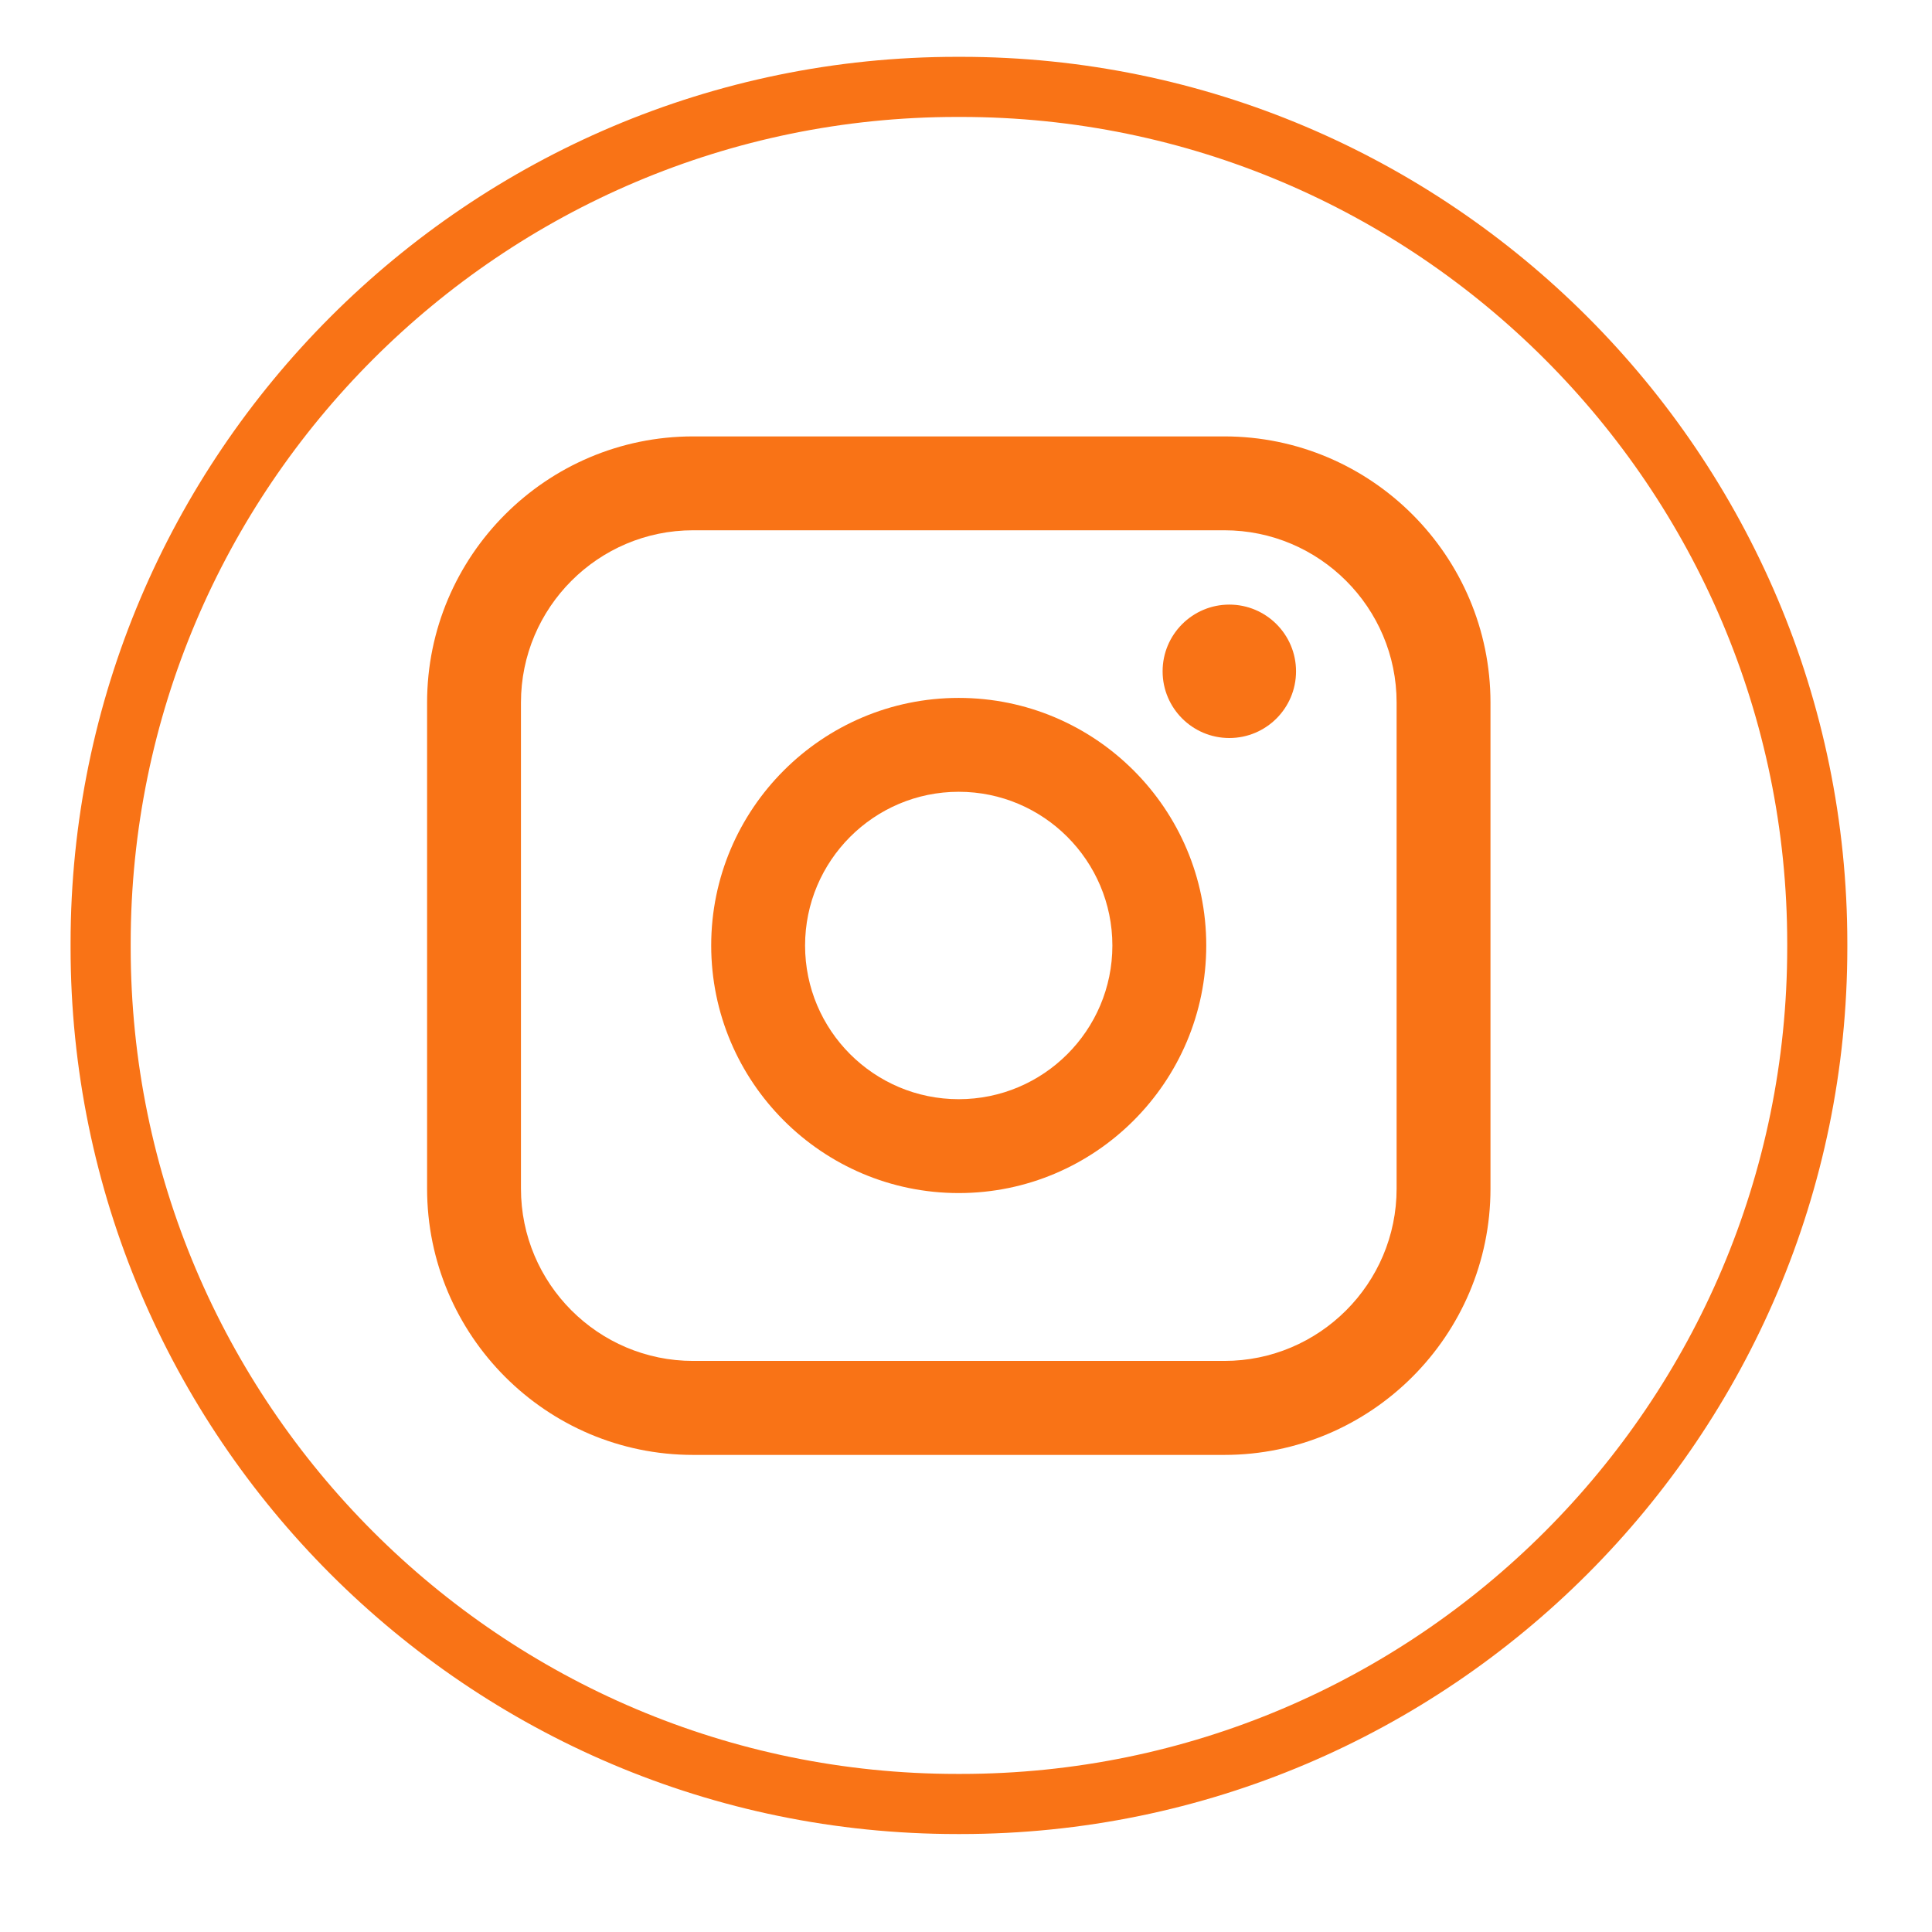
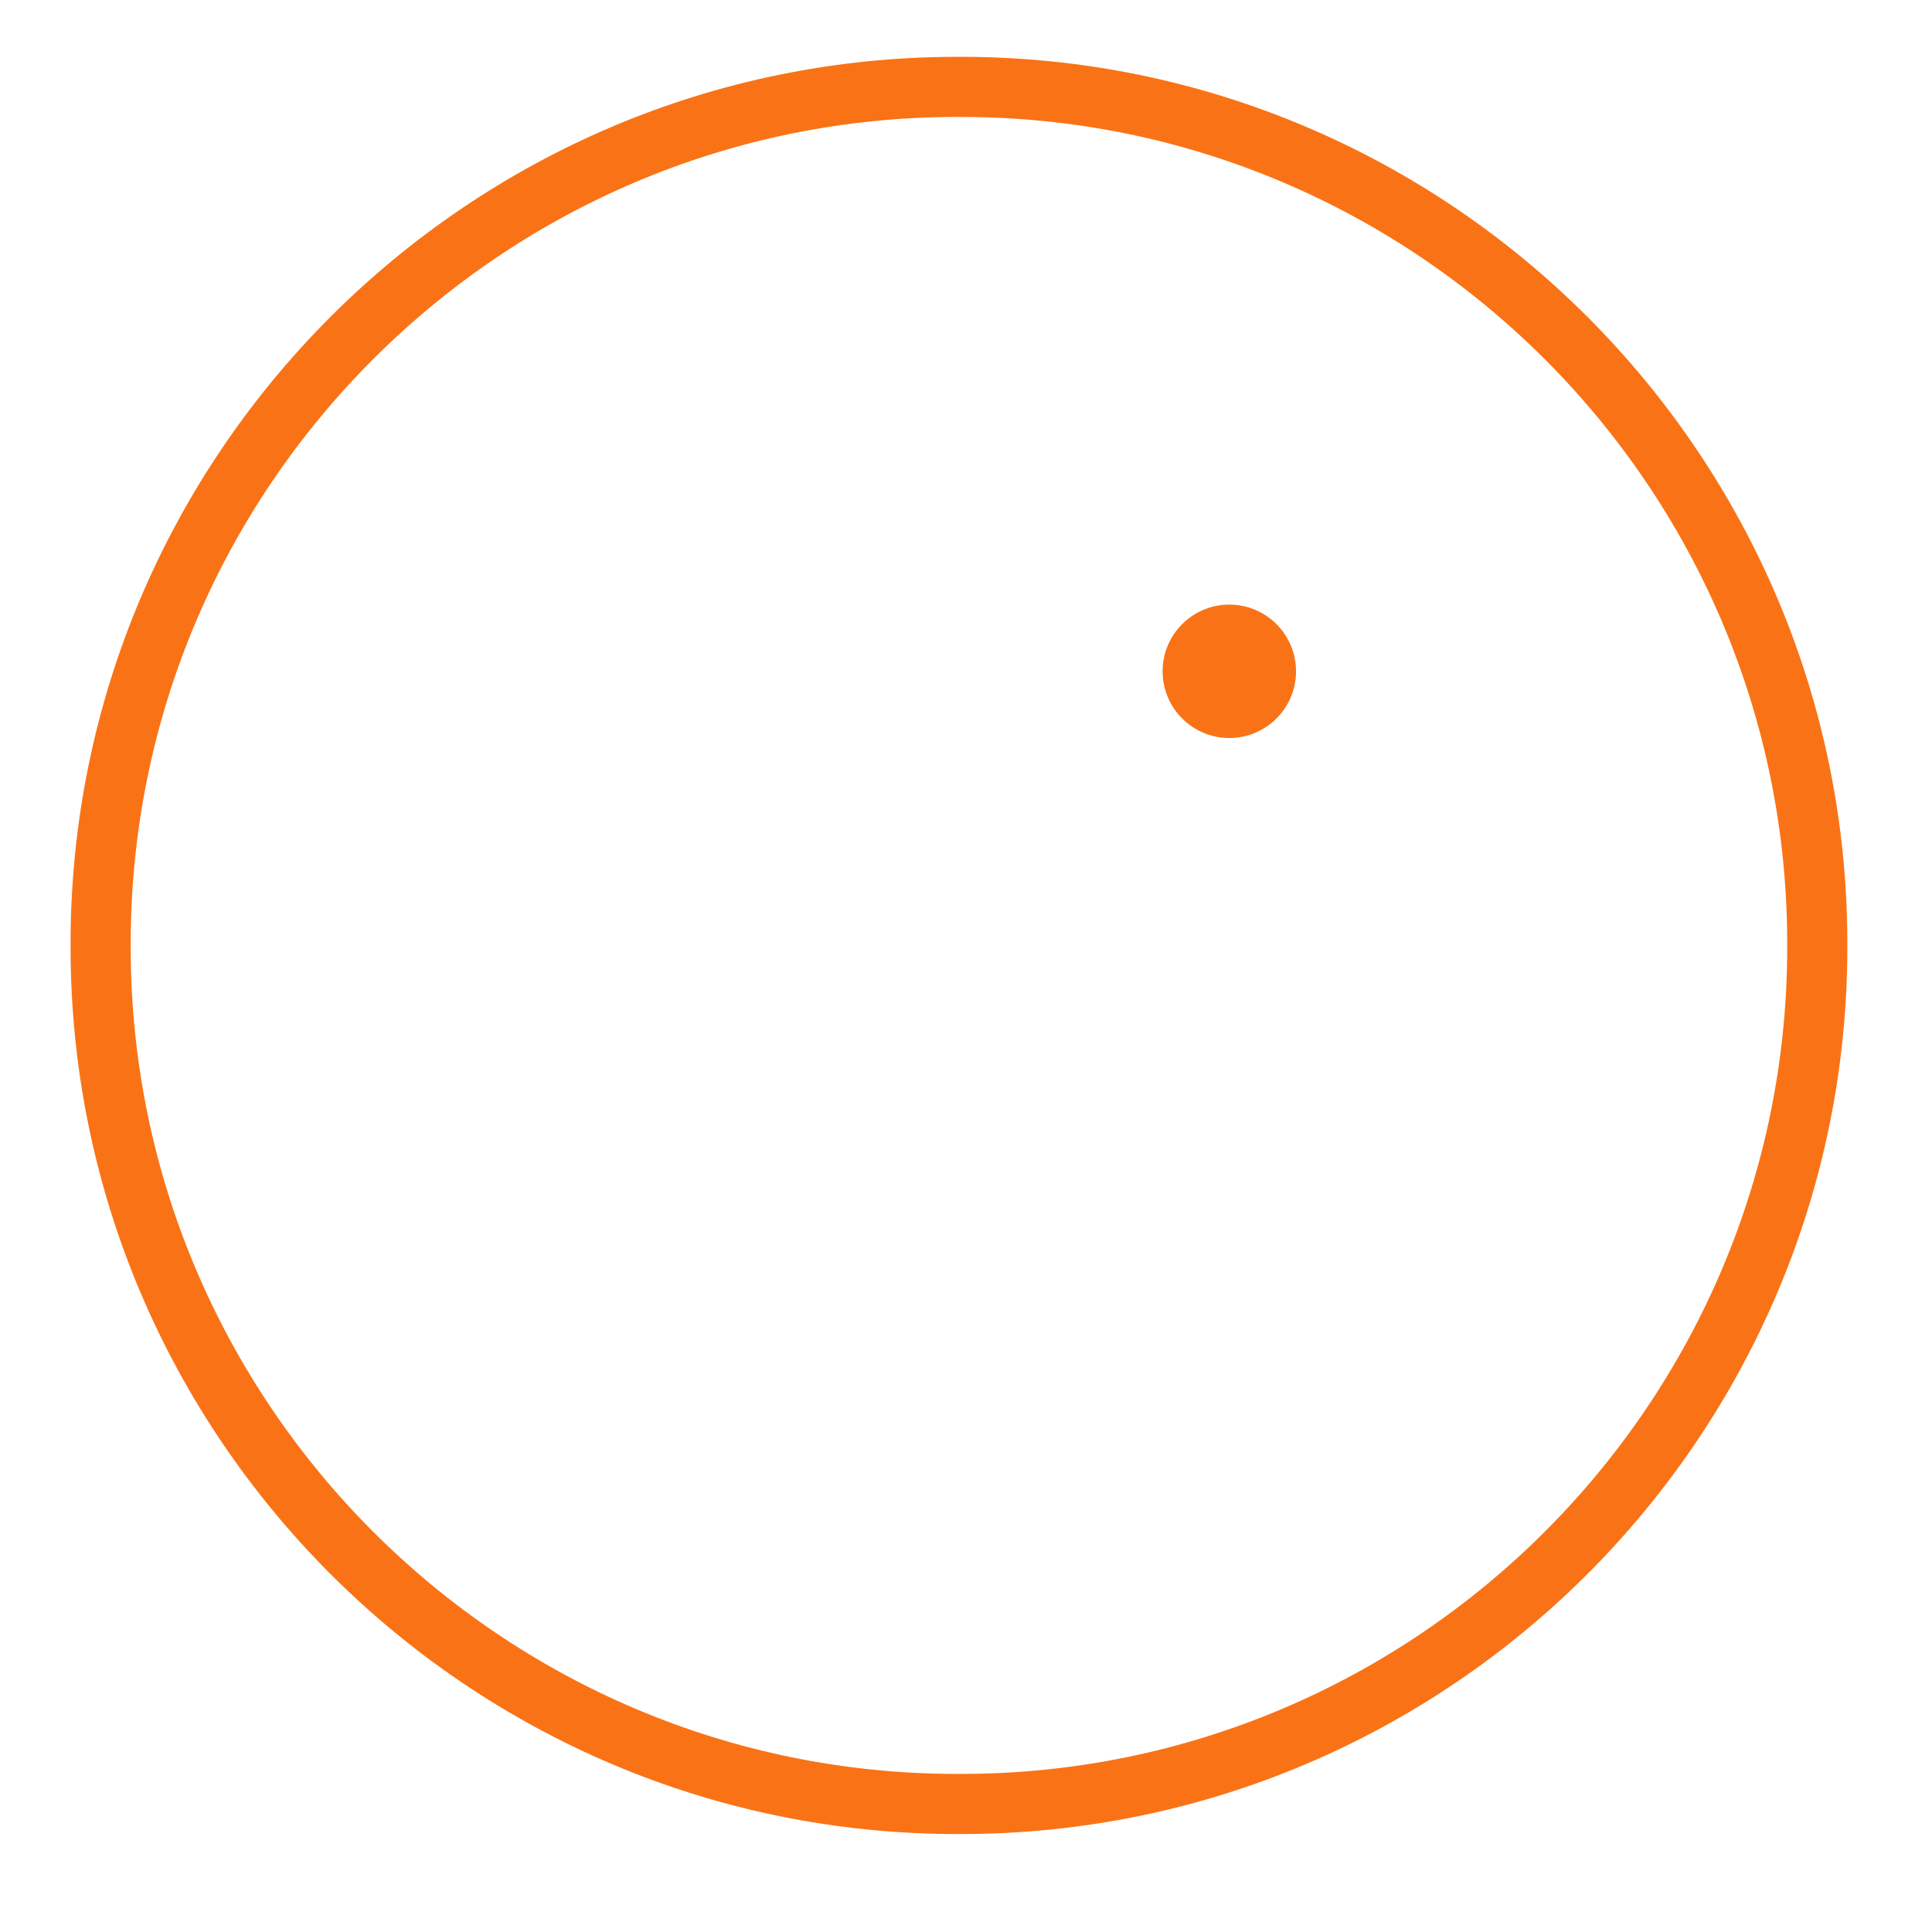
<svg xmlns="http://www.w3.org/2000/svg" width="17" height="17" viewBox="0 0 17 17" fill="none">
  <path d="M8.455 16.138H8.421C4.12 16.138 0.621 12.638 0.621 8.336V8.302C0.621 4 4.12 0.5 8.421 0.5H8.455C12.756 0.5 16.255 4 16.255 8.302V8.336C16.255 12.638 12.756 16.138 8.455 16.138ZM8.421 1.029C4.412 1.029 1.15 4.292 1.15 8.302V8.336C1.15 12.347 4.412 15.609 8.421 15.609H8.455C12.464 15.609 15.726 12.347 15.726 8.336V8.302C15.726 4.292 12.464 1.029 8.455 1.029H8.421Z" fill="#F97316" />
-   <path d="M10.773 3.84H6.099C4.808 3.84 3.758 4.891 3.758 6.182V10.459C3.758 11.751 4.808 12.802 6.099 12.802H10.773C12.064 12.802 13.115 11.751 13.115 10.459V6.182C13.115 4.891 12.064 3.84 10.773 3.84ZM4.584 6.182C4.584 5.346 5.264 4.666 6.099 4.666H10.773C11.609 4.666 12.289 5.346 12.289 6.182V10.459C12.289 11.295 11.609 11.975 10.773 11.975H6.099C5.264 11.975 4.584 11.295 4.584 10.459V6.182Z" fill="#F97316" />
-   <path d="M8.436 10.498C9.637 10.498 10.614 9.521 10.614 8.319C10.614 7.118 9.637 6.141 8.436 6.141C7.235 6.141 6.258 7.118 6.258 8.319C6.258 9.521 7.235 10.498 8.436 10.498ZM8.436 6.967C9.182 6.967 9.788 7.574 9.788 8.32C9.788 9.066 9.182 9.672 8.436 9.672C7.69 9.672 7.084 9.066 7.084 8.32C7.084 7.574 7.69 6.967 8.436 6.967Z" fill="#F97316" />
  <path d="M10.817 6.494C11.141 6.494 11.404 6.231 11.404 5.907C11.404 5.583 11.141 5.32 10.817 5.32C10.493 5.32 10.23 5.583 10.23 5.907C10.23 6.231 10.493 6.494 10.817 6.494Z" fill="#F97316" />
</svg>